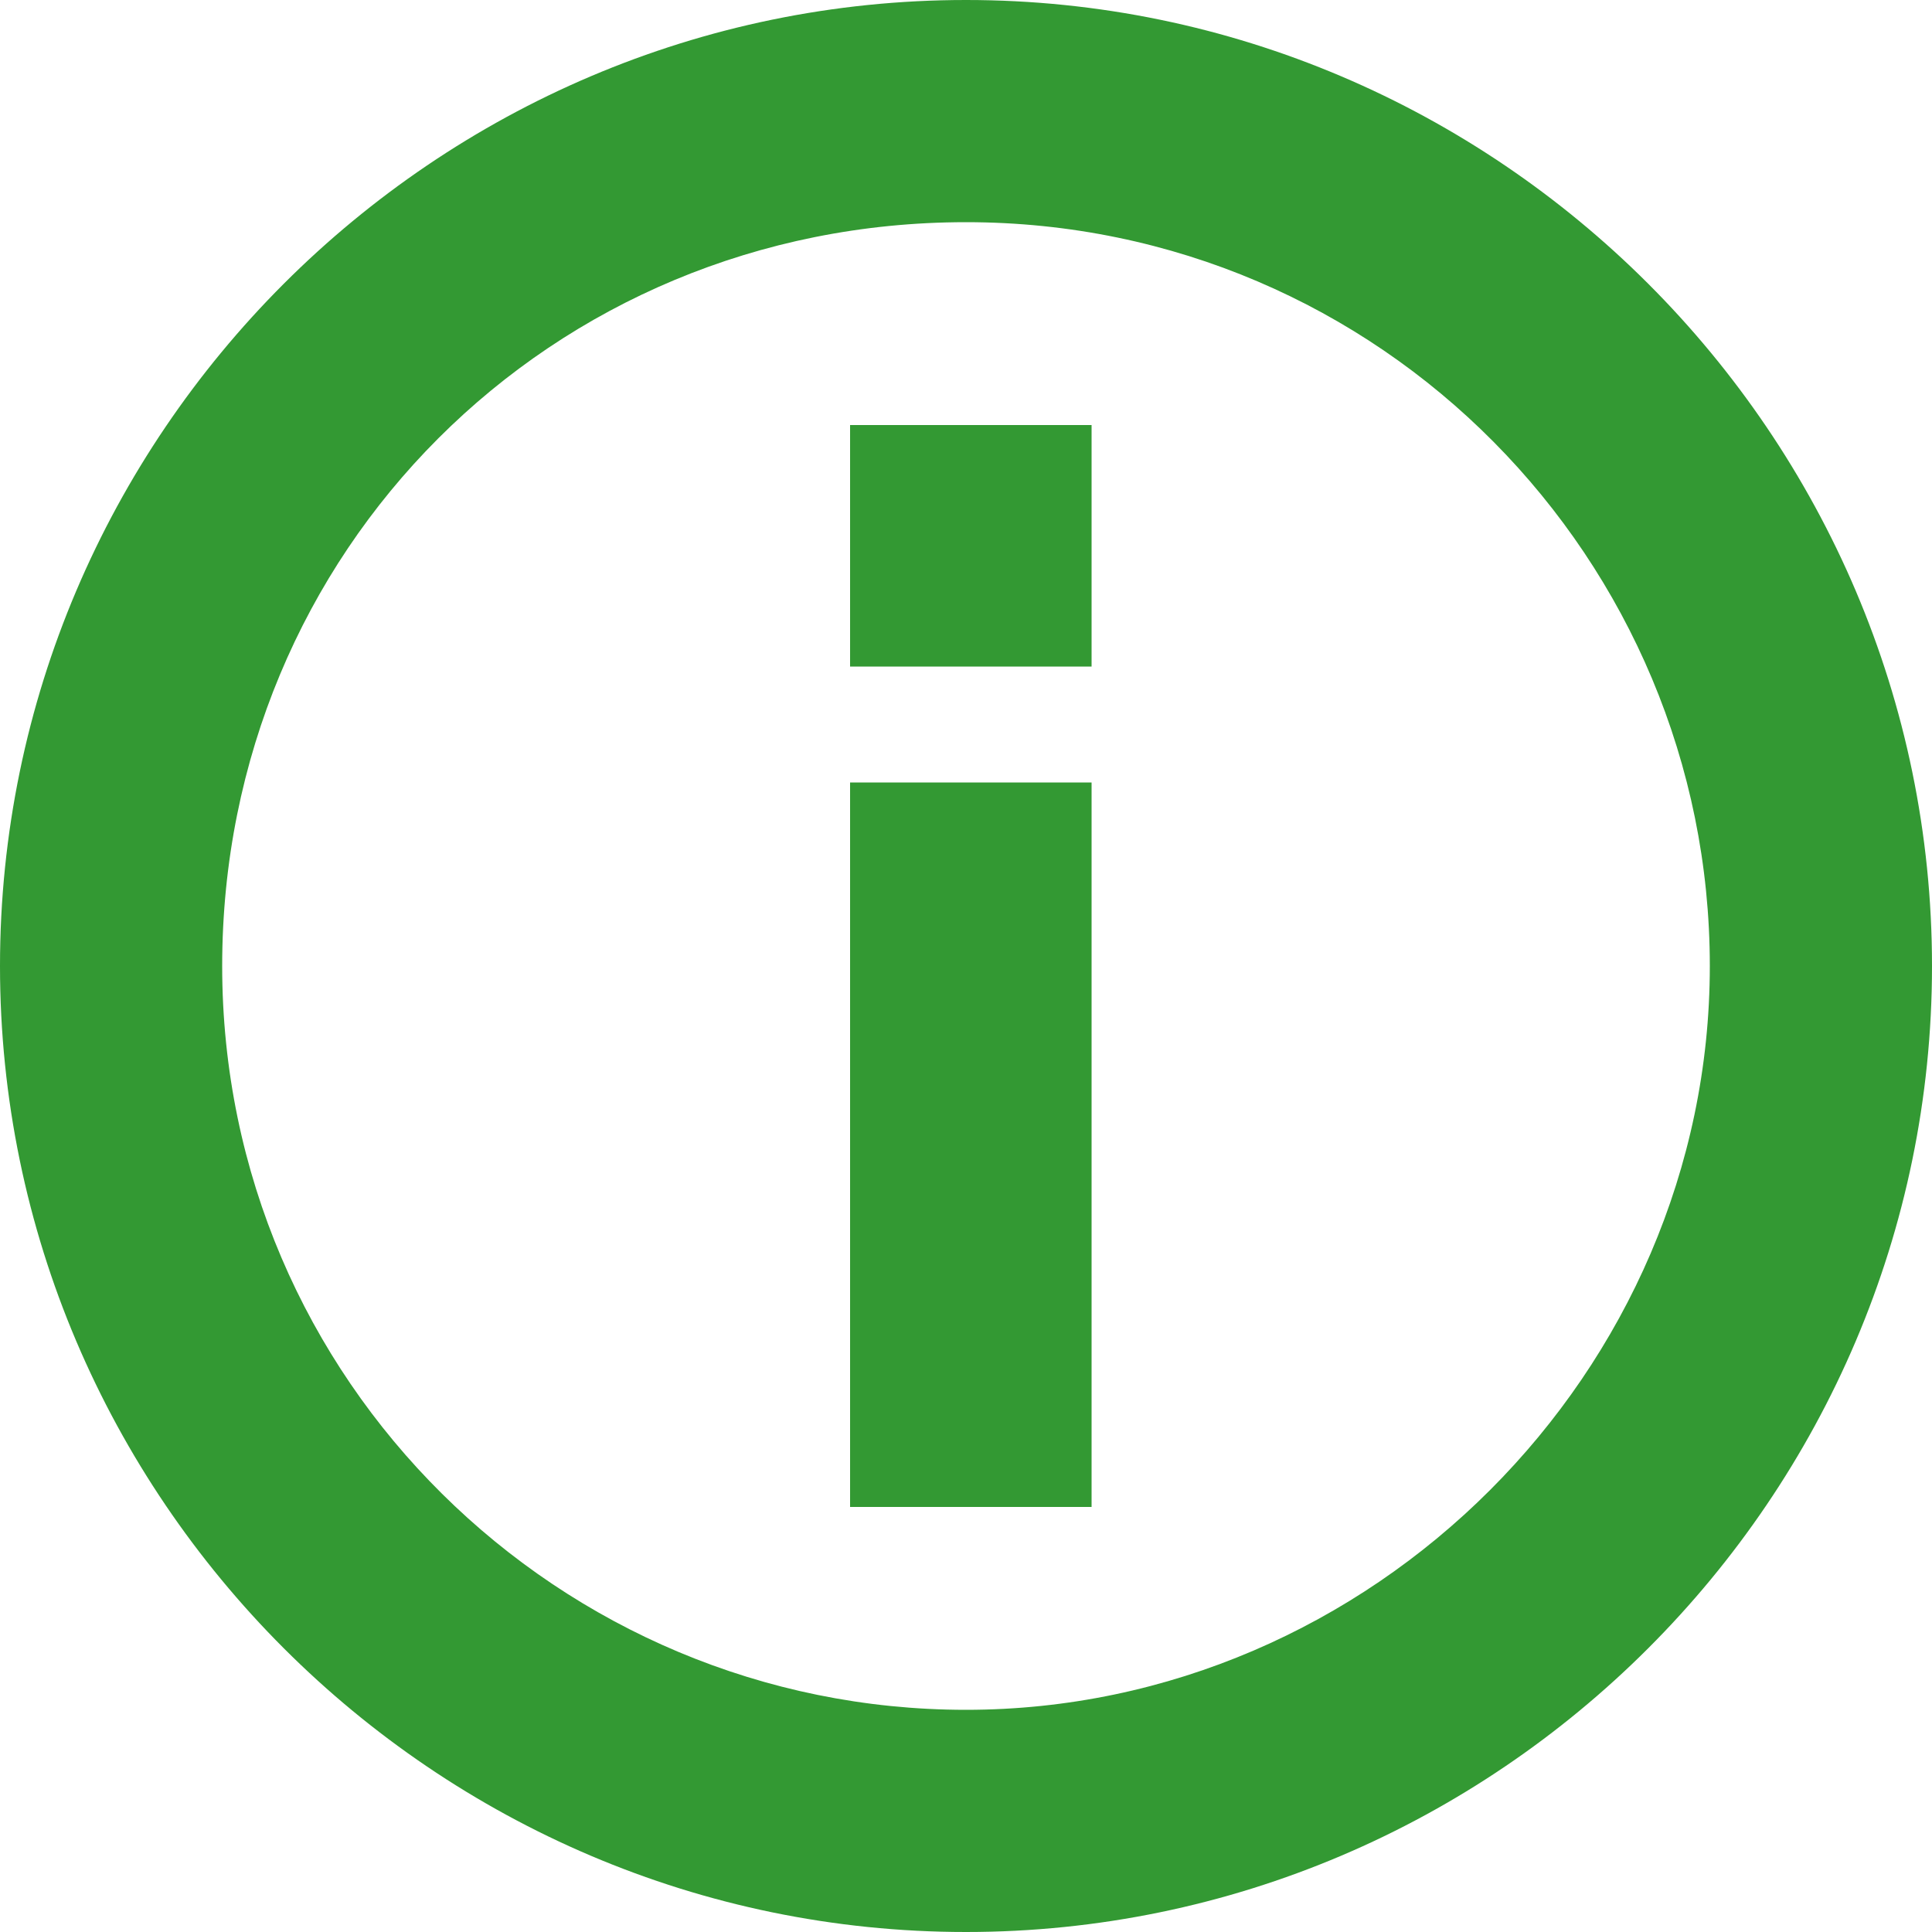
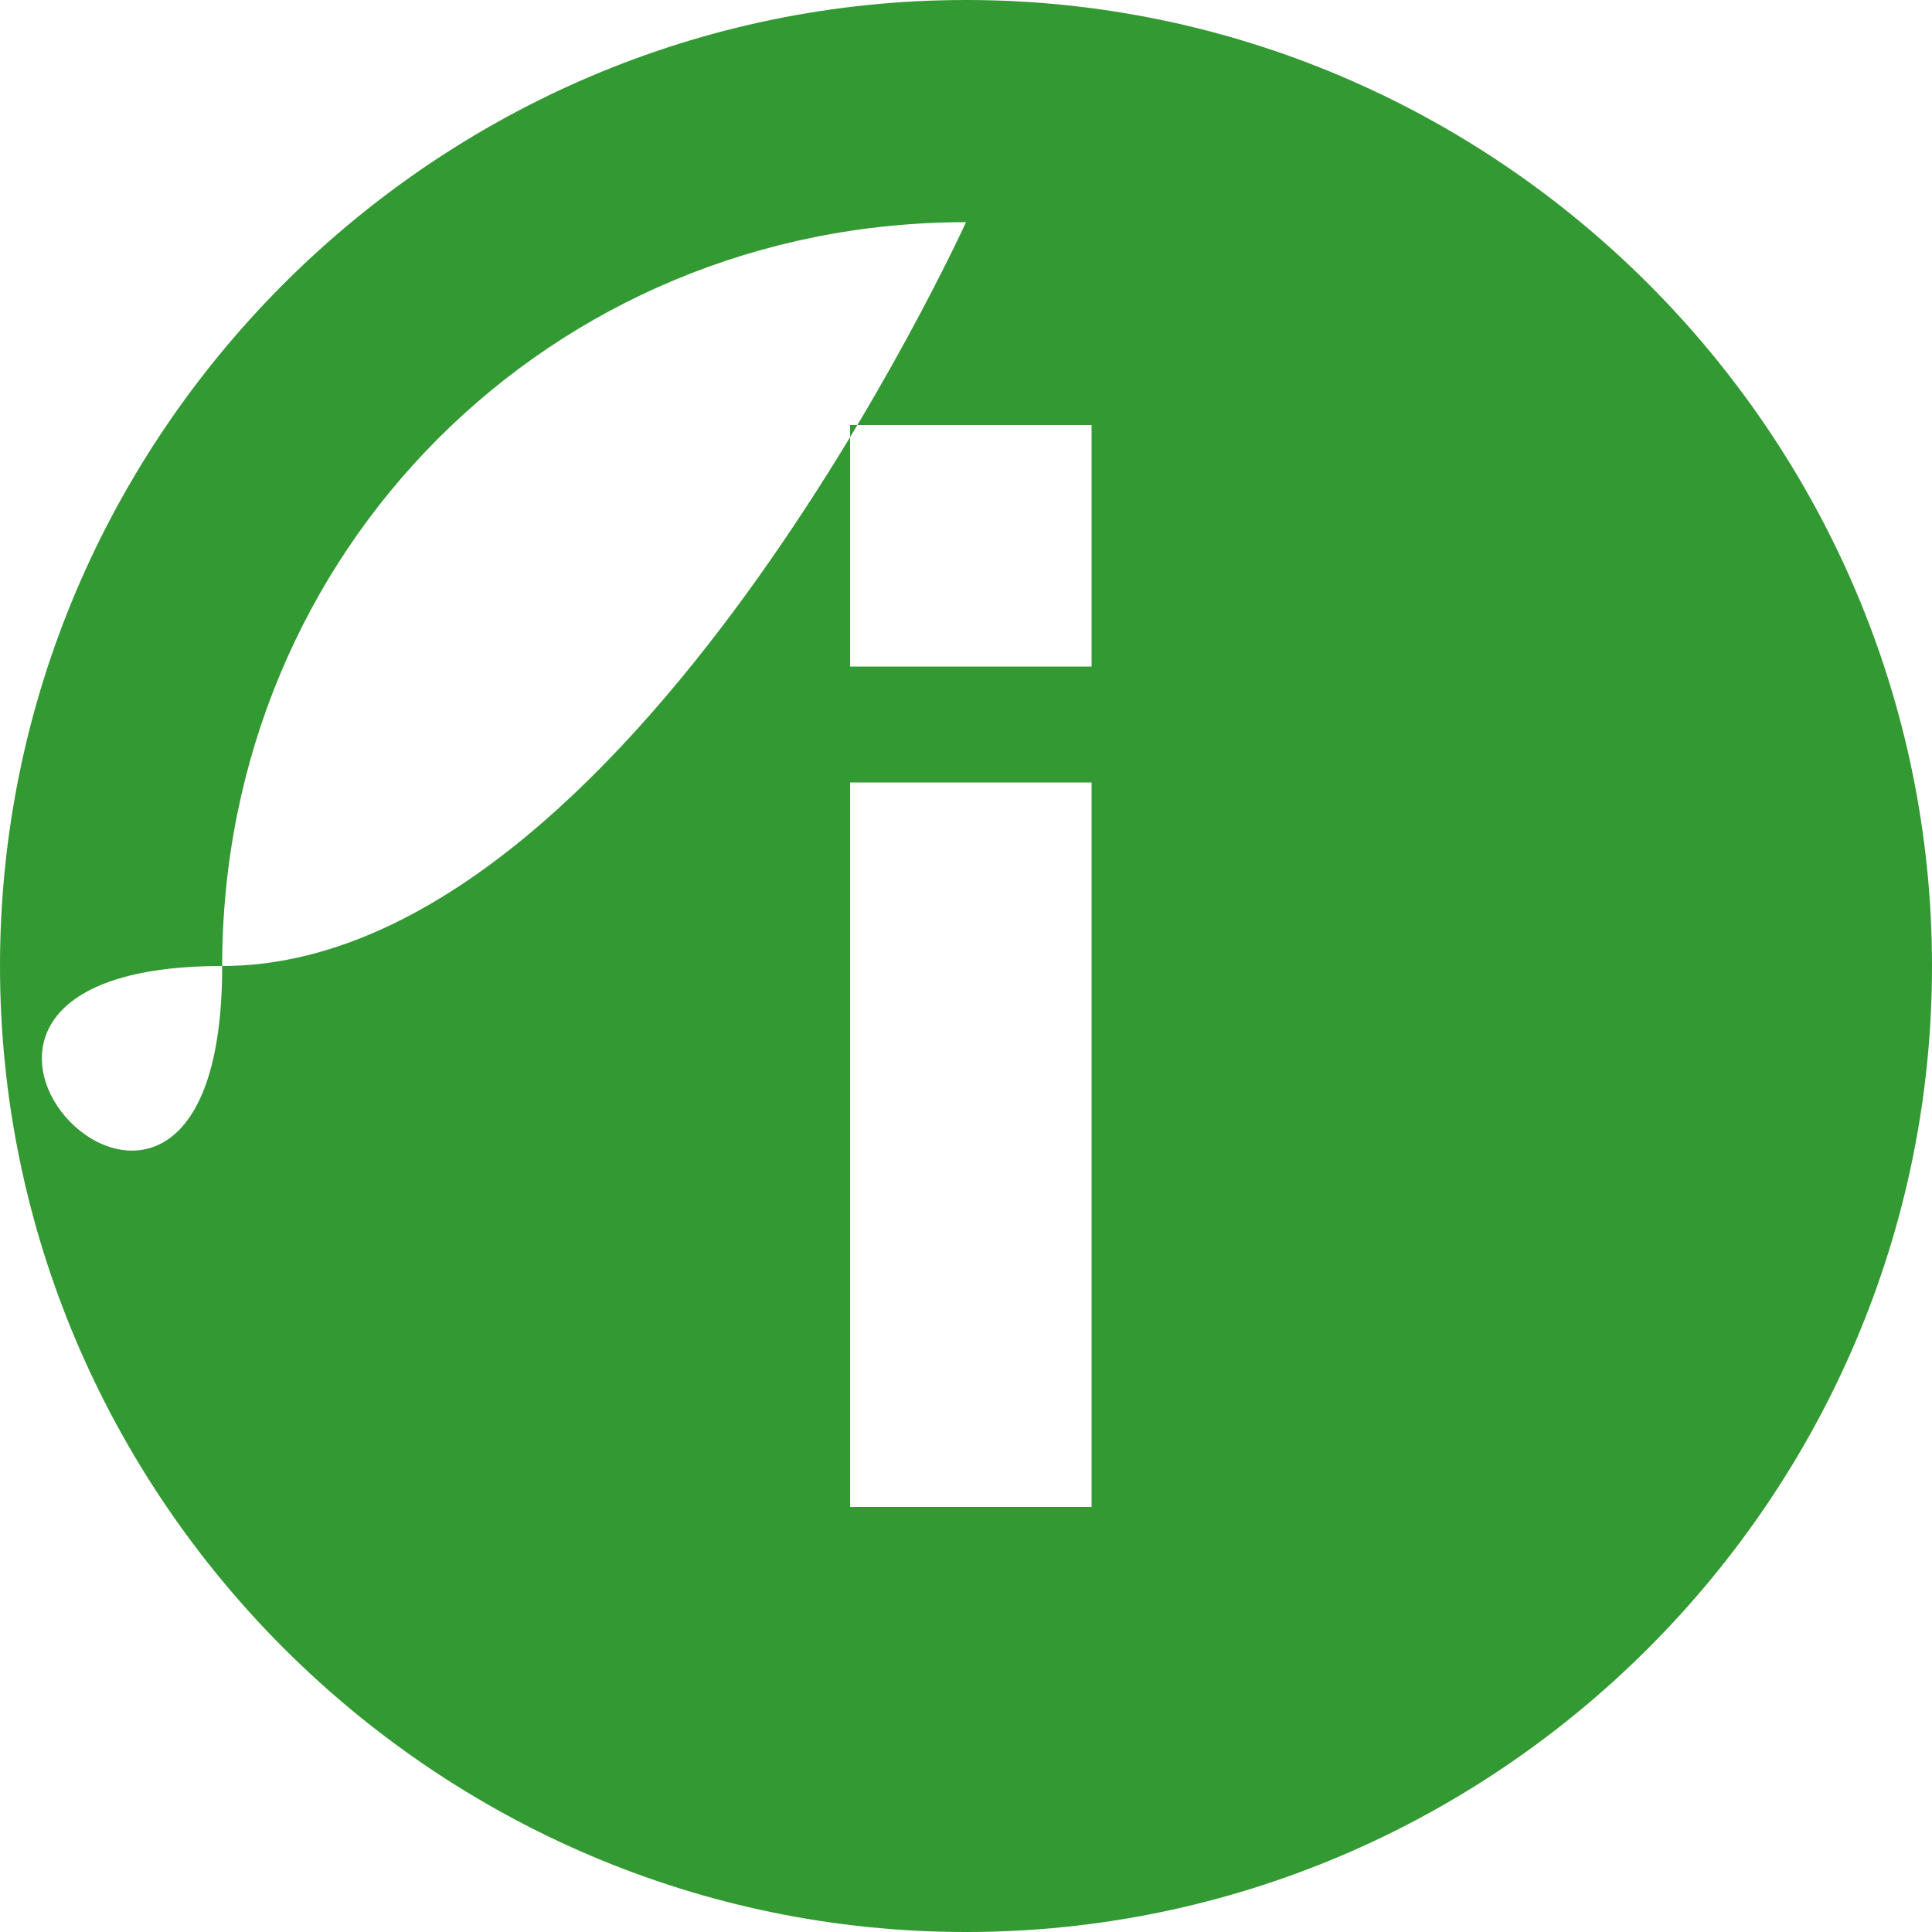
<svg xmlns="http://www.w3.org/2000/svg" version="1.1" id="Layer_1" x="0px" y="0px" viewBox="0 0 20 20" style="enable-background:new 0 0 20 20;" xml:space="preserve">
  <style type="text/css">
	.st0{fill-rule:evenodd;clip-rule:evenodd;fill:#339933;}
</style>
-   <path class="st0" d="M8.8,4.4v2.5h2.5V4.4H8.8z M8.8,8.1v7.5h2.5V8.1H8.8z M10,20c5.5,0,10-4.5,10-10S15.5,0,10,0S0,4.5,0,10  S4.5,20,10,20L10,20z M10,2.3c4.3,0,7.7,3.5,7.7,7.7s-3.5,7.7-7.7,7.7S2.3,14.3,2.3,10S5.7,2.3,10,2.3L10,2.3z" />
+   <path class="st0" d="M8.8,4.4v2.5h2.5V4.4H8.8z M8.8,8.1v7.5h2.5V8.1H8.8z M10,20c5.5,0,10-4.5,10-10S15.5,0,10,0S0,4.5,0,10  S4.5,20,10,20L10,20z M10,2.3s-3.5,7.7-7.7,7.7S2.3,14.3,2.3,10S5.7,2.3,10,2.3L10,2.3z" />
</svg>